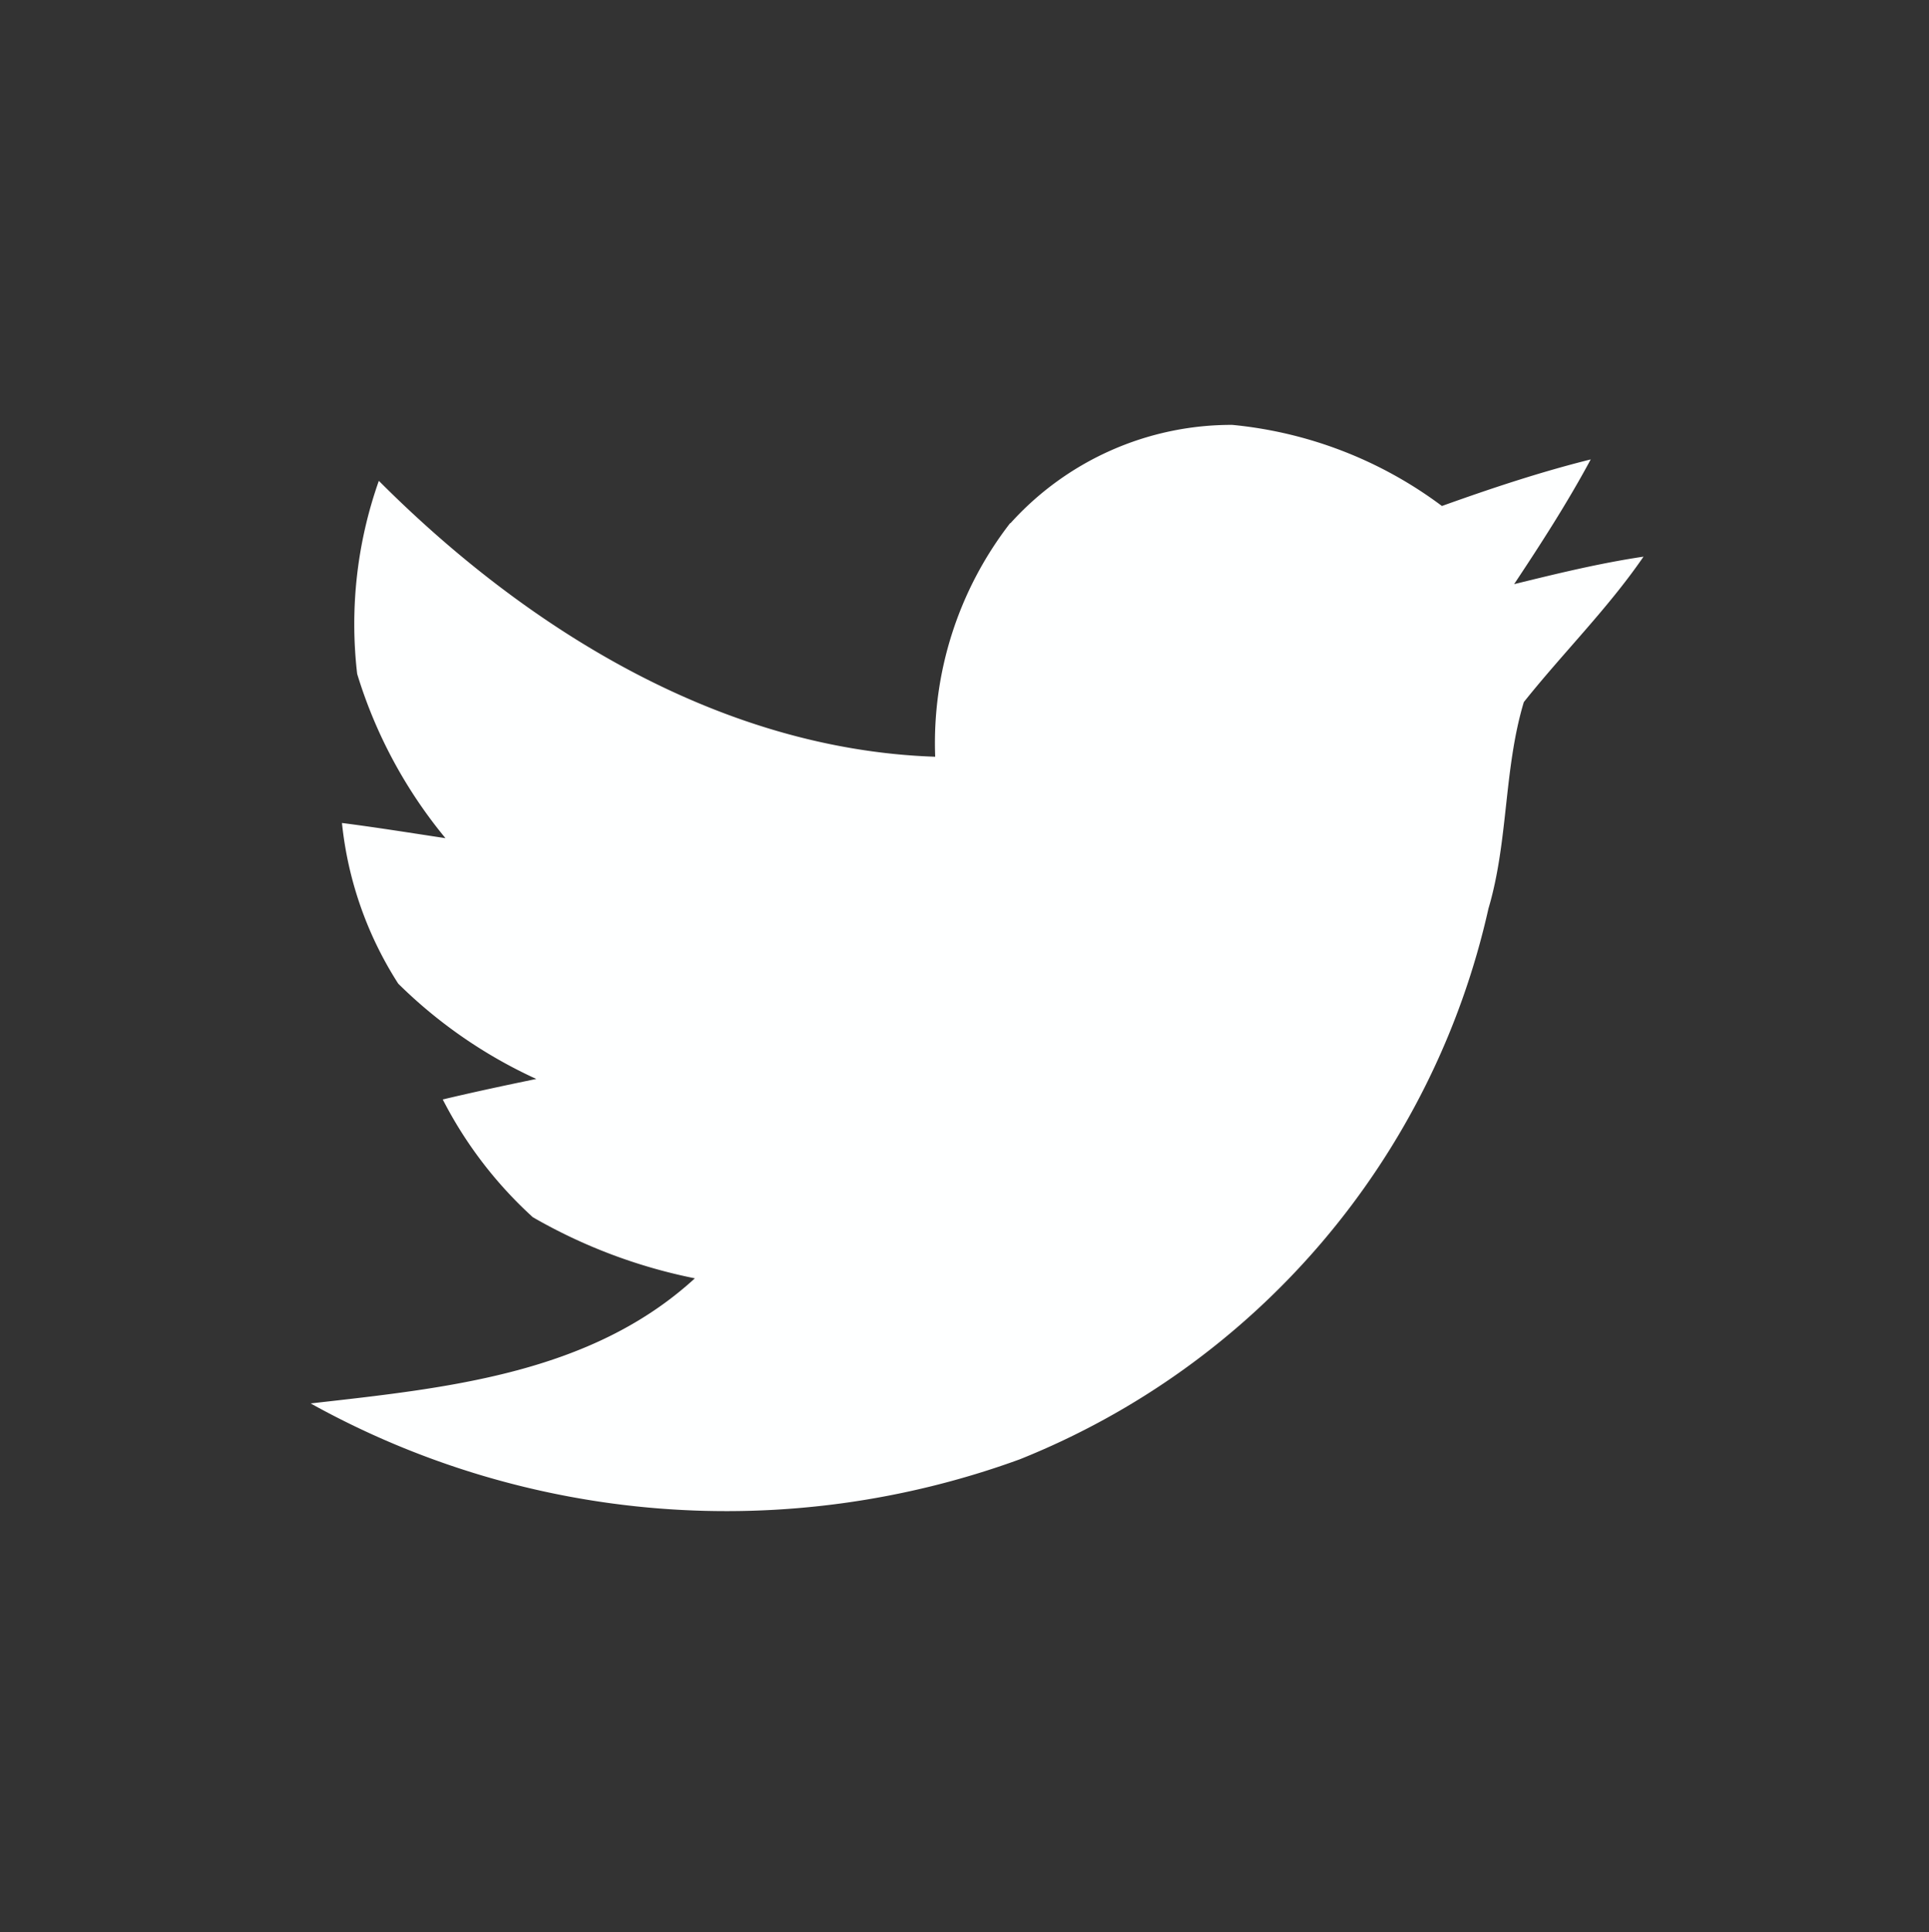
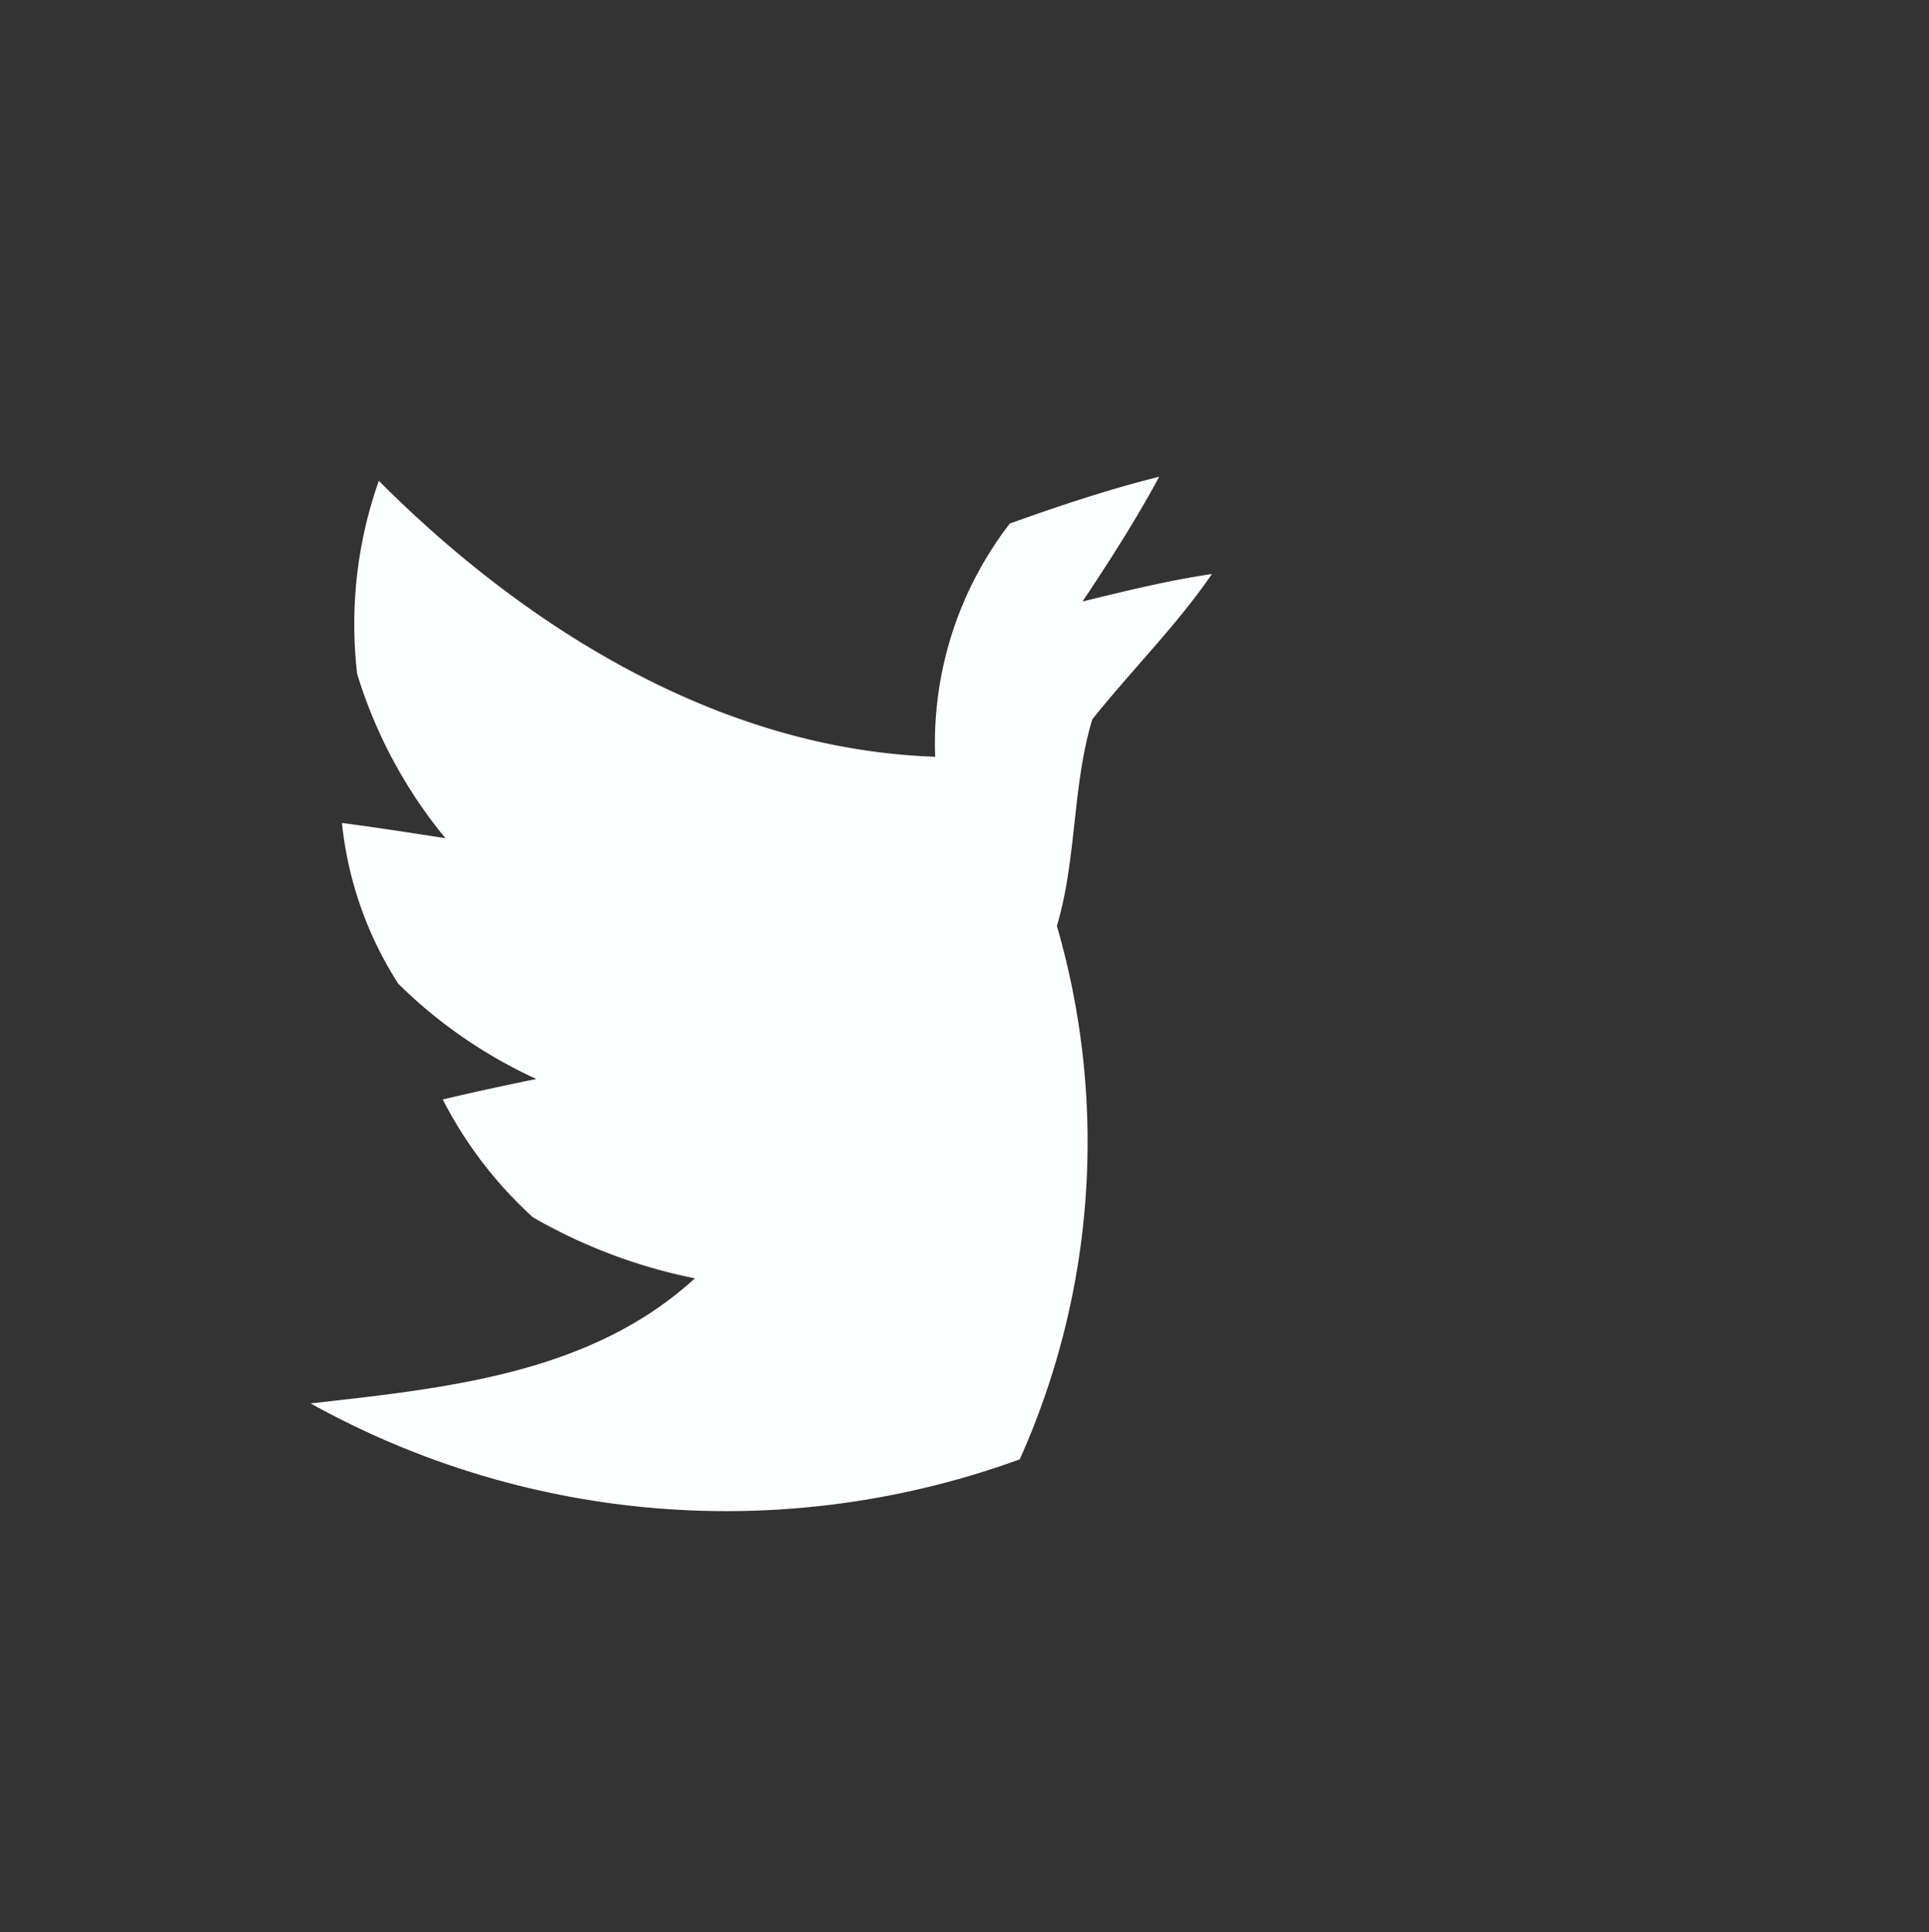
<svg xmlns="http://www.w3.org/2000/svg" xmlns:ns1="http://sodipodi.sourceforge.net/DTD/sodipodi-0.dtd" xmlns:ns2="http://www.inkscape.org/namespaces/inkscape" width="29.818" height="29.869" viewBox="0 0 29.818 29.869" version="1.1" id="svg5" ns1:docname="social-twitter.svg" ns2:version="1.1 (c68e22c387, 2021-05-23)">
  <rect x="0" y="0" width="29.818" height="29.869" fill="#333333" stroke="none" />
  <defs id="defs9" />
  <ns1:namedview id="namedview7" pagecolor="#ffffff" bordercolor="#666666" borderopacity="1.0" ns2:pageshadow="2" ns2:pageopacity="0.0" ns2:pagecheckerboard="0" showgrid="false" ns2:lockguides="true" ns2:zoom="9.8482181" ns2:cx="2.8431539" ns2:cy="-2.6908421" ns2:window-width="1920" ns2:window-height="1017" ns2:window-x="-8" ns2:window-y="532" ns2:window-maximized="1" ns2:current-layer="svg5" />
-   <path id="Path_164" data-name="Path 164" d="m 15.618,8.09 a 4.6,4.6 0 0 1 3.429,-1.522 6.431,6.431 0 0 1 3.242,1.254 c 0.756,-0.271 1.517,-0.525 2.3,-0.72 -0.358,0.666 -0.767,1.3 -1.184,1.928 0.663,-0.163 1.327,-0.325 2,-0.425 -0.549,0.8 -1.246,1.49 -1.85,2.248 -0.312,1.037 -0.238,2.153 -0.547,3.193 A 11.992,11.992 0 0 1 15.763,22.559 13.239,13.239 0 0 1 4.802,21.695 c 2.077,-0.236 4.32,-0.449 5.939,-1.934 A 8.249,8.249 0 0 1 8.236,18.816 6.408,6.408 0 0 1 6.844,16.996 C 7.323,16.882 7.805,16.779 8.29,16.679 A 7.437,7.437 0 0 1 6.156,15.206 5.668,5.668 0 0 1 5.286,12.722 c 0.531,0.068 1.065,0.154 1.6,0.235 A 7.35,7.35 0 0 1 5.521,10.417 6.647,6.647 0 0 1 5.856,7.433 c 2.286,2.291 5.287,4.154 8.6,4.265 a 5.55,5.55 0 0 1 1.16,-3.613" fill="#feffff" />
+   <path id="Path_164" data-name="Path 164" d="m 15.618,8.09 c 0.756,-0.271 1.517,-0.525 2.3,-0.72 -0.358,0.666 -0.767,1.3 -1.184,1.928 0.663,-0.163 1.327,-0.325 2,-0.425 -0.549,0.8 -1.246,1.49 -1.85,2.248 -0.312,1.037 -0.238,2.153 -0.547,3.193 A 11.992,11.992 0 0 1 15.763,22.559 13.239,13.239 0 0 1 4.802,21.695 c 2.077,-0.236 4.32,-0.449 5.939,-1.934 A 8.249,8.249 0 0 1 8.236,18.816 6.408,6.408 0 0 1 6.844,16.996 C 7.323,16.882 7.805,16.779 8.29,16.679 A 7.437,7.437 0 0 1 6.156,15.206 5.668,5.668 0 0 1 5.286,12.722 c 0.531,0.068 1.065,0.154 1.6,0.235 A 7.35,7.35 0 0 1 5.521,10.417 6.647,6.647 0 0 1 5.856,7.433 c 2.286,2.291 5.287,4.154 8.6,4.265 a 5.55,5.55 0 0 1 1.16,-3.613" fill="#feffff" />
</svg>